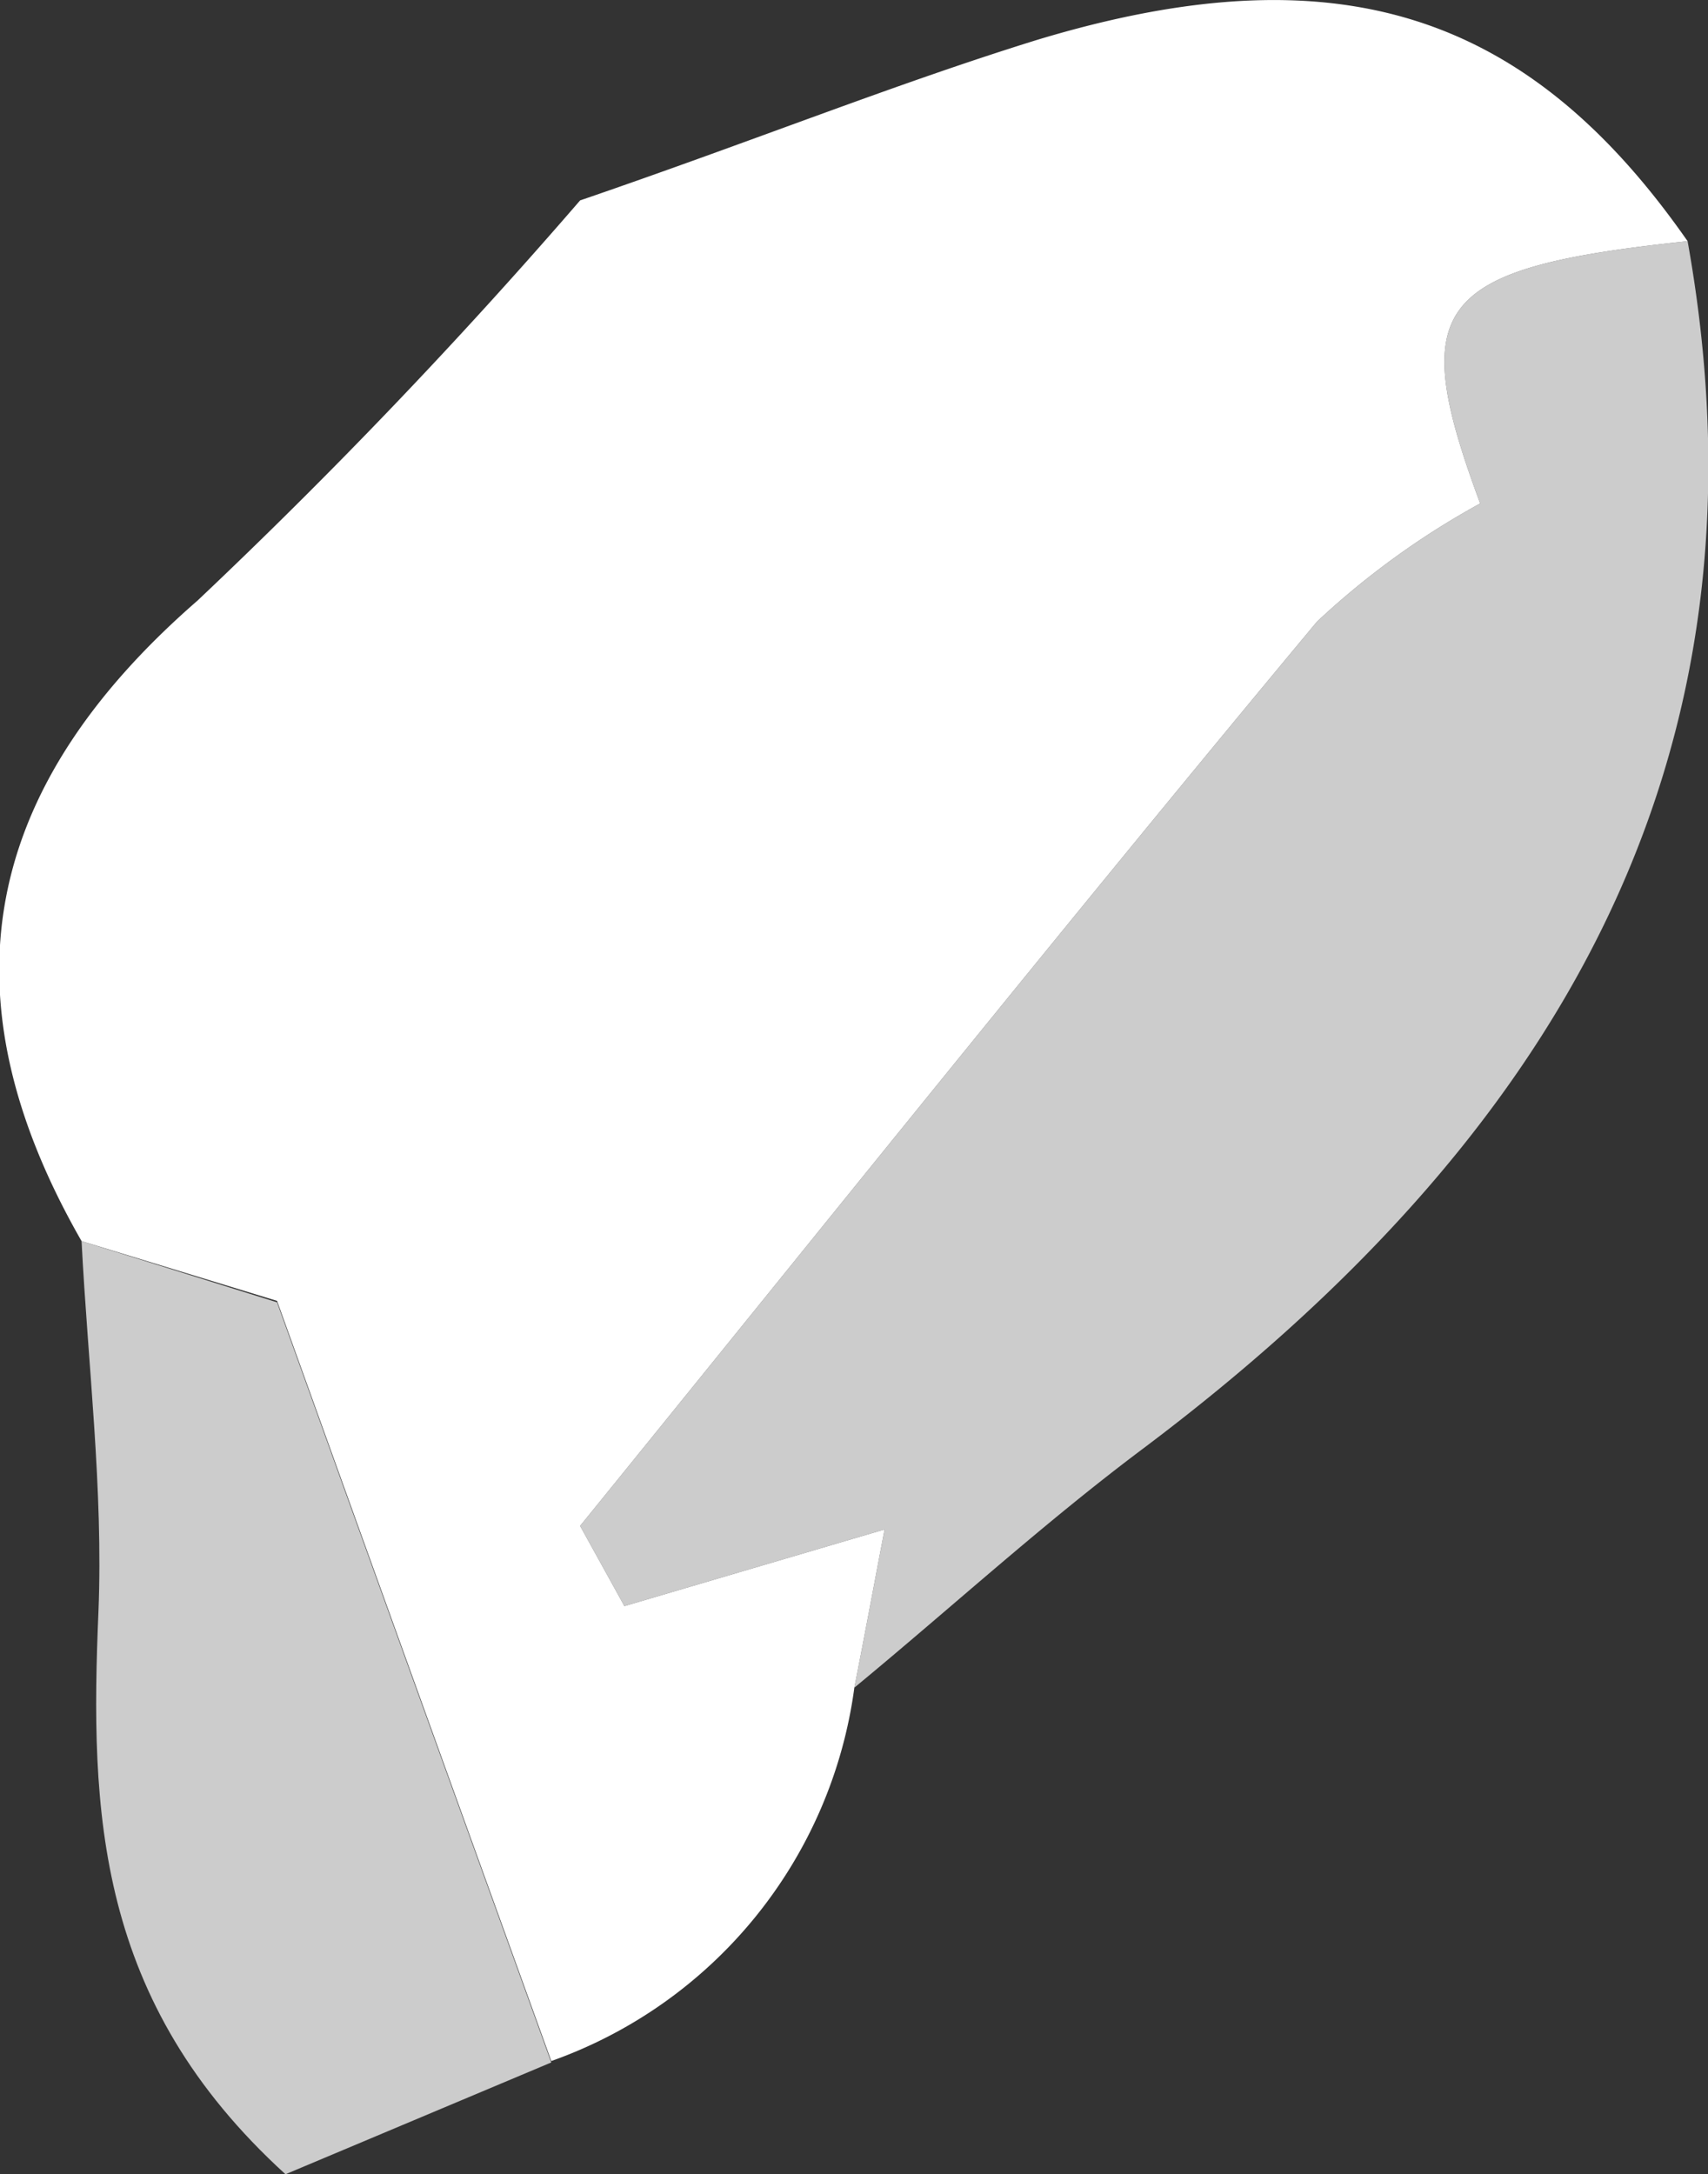
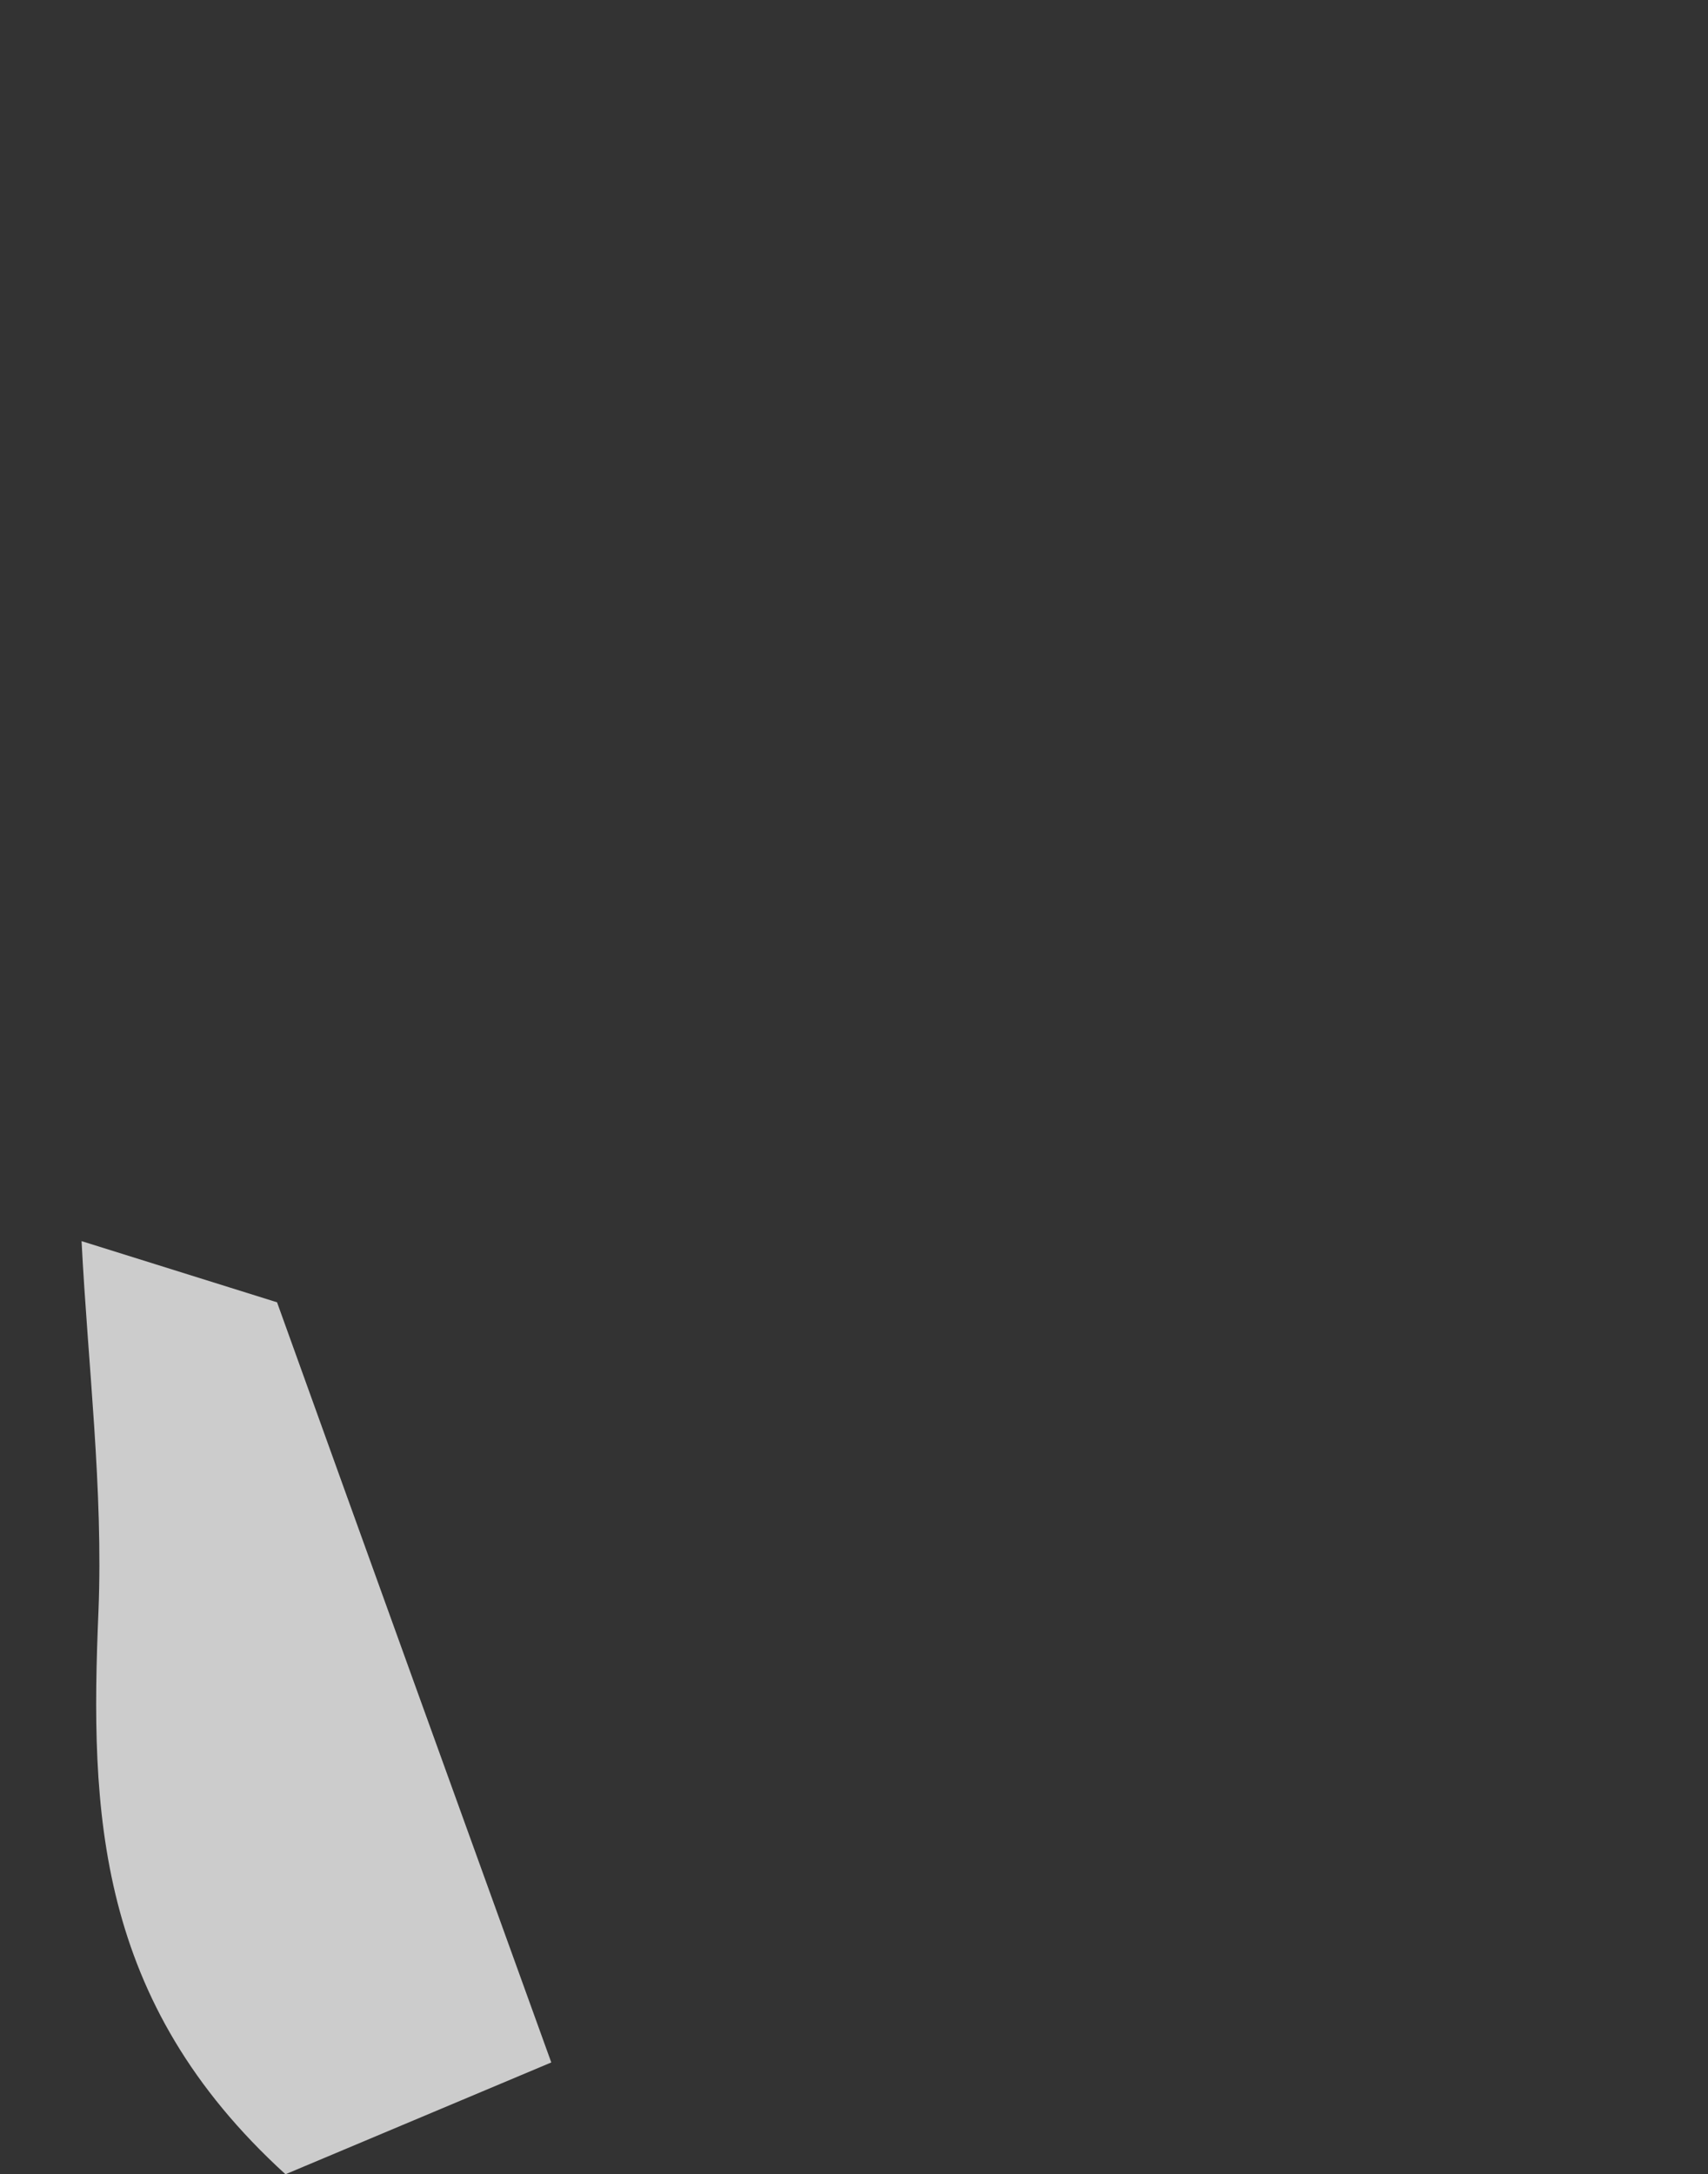
<svg xmlns="http://www.w3.org/2000/svg" width="24.29" height="30.92" viewBox="0 0 24.29 30.92">
  <rect x="0" y="0" width="24.29" height="30.92" fill="#333333" stroke="none" />
  <g id="Salz_Prise" data-name="Salz Prise">
    <g>
-       <path d="M1.16,17.65c-2-3.49-1.43-6.43,1.65-9.11A78,78,0,0,0,8.25,2.85C10.73,2,12.71,1.2,14.74.57,19-.72,21.72.16,24,3.43c-3.61.38-4,.9-2.95,3.73v0a11.39,11.39,0,0,0-2.32,1.68c-3.54,4.25-7,8.57-10.48,12.86l.63,1.14,3.7-1.09c-.14.73-.28,1.49-.43,2.25a6.56,6.56,0,0,1-4.31,5.31c-1.29-3.57-2.58-7.14-3.9-10.81Z" fill="#fff" />
-       <path d="M12.15,24c.15-.76.29-1.52.43-2.25l-3.7,1.09-.63-1.14c3.48-4.29,6.94-8.61,10.48-12.86a11.39,11.39,0,0,1,2.32-1.68l-.39,0,.39,0C20,4.33,20.39,3.81,24,3.43c1.34,7.48-2,12.85-7.73,17.16C14.84,21.66,13.52,22.87,12.15,24Z" fill="#fff" opacity="0.75" />
      <path d="M1.16,17.65l2.78.87c1.32,3.67,2.61,7.24,3.9,10.81L4.06,30.92c-2.7-2.46-2.78-5.16-2.66-8C1.47,21.18,1.25,19.41,1.16,17.65Z" fill="#fff" opacity="0.75" />
      <path d="M21.05,7.16l-.39,0,.39,0Z" fill="#fff" />
    </g>
  </g>
</svg>